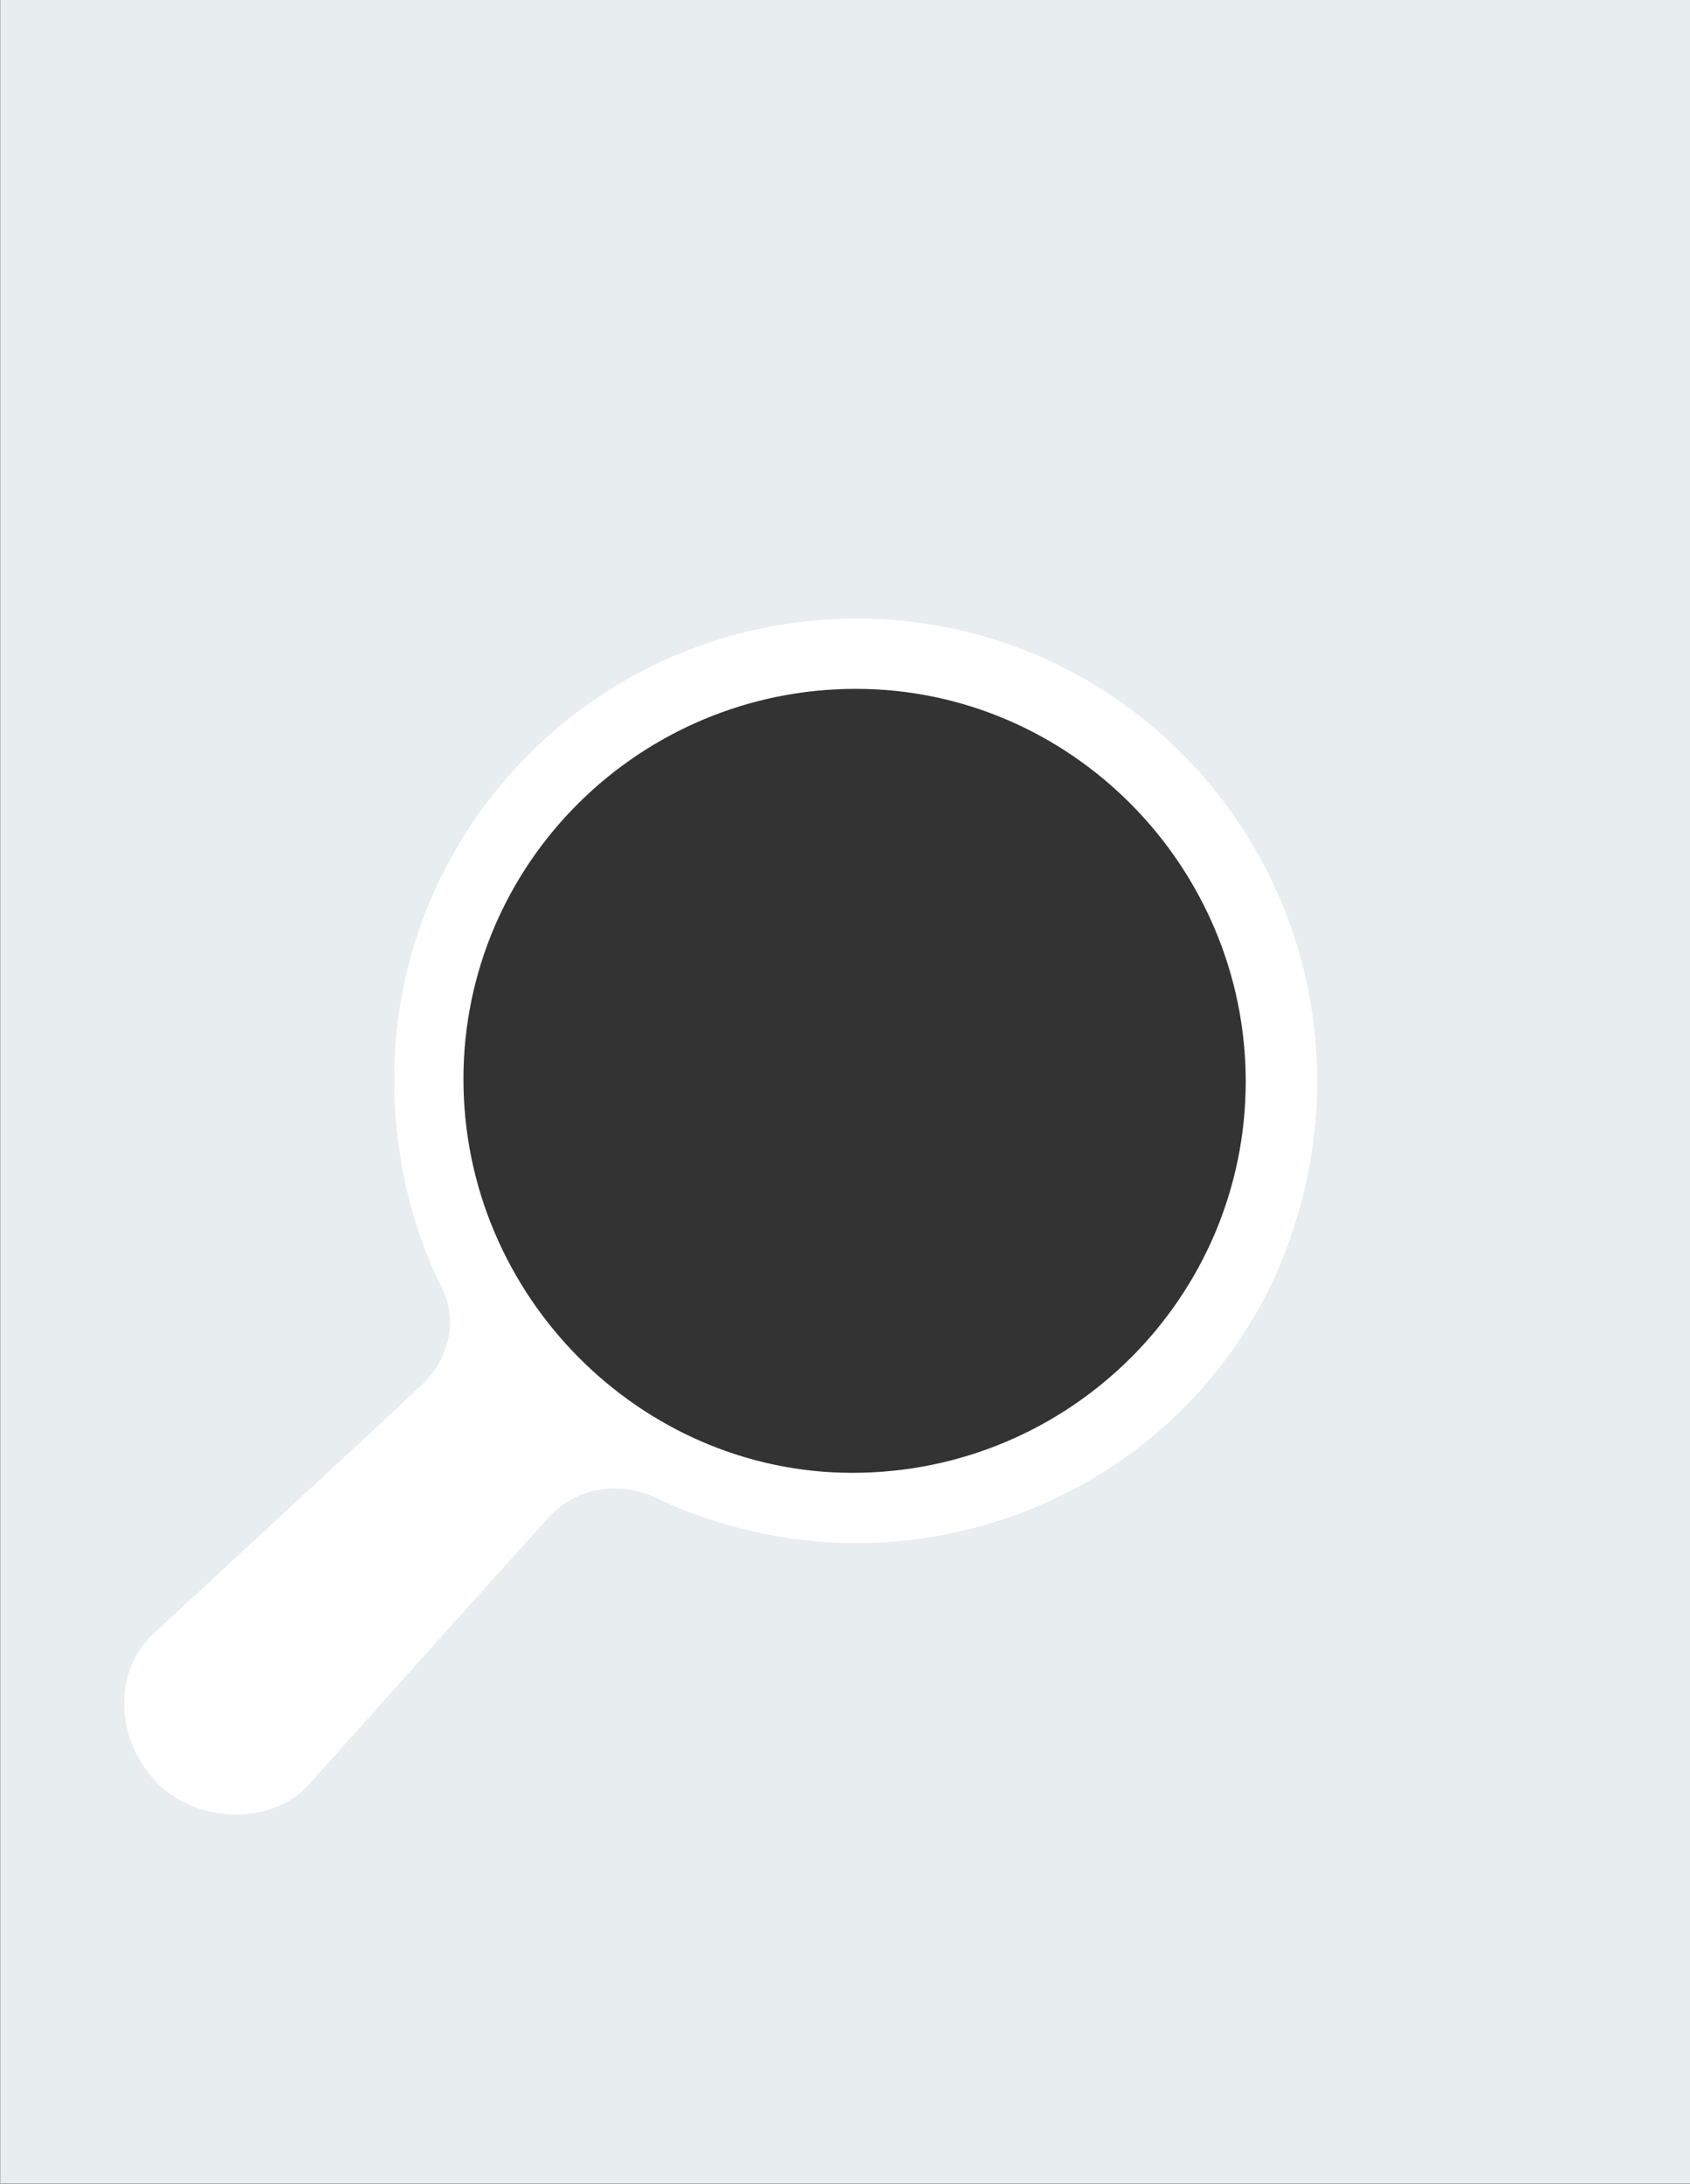
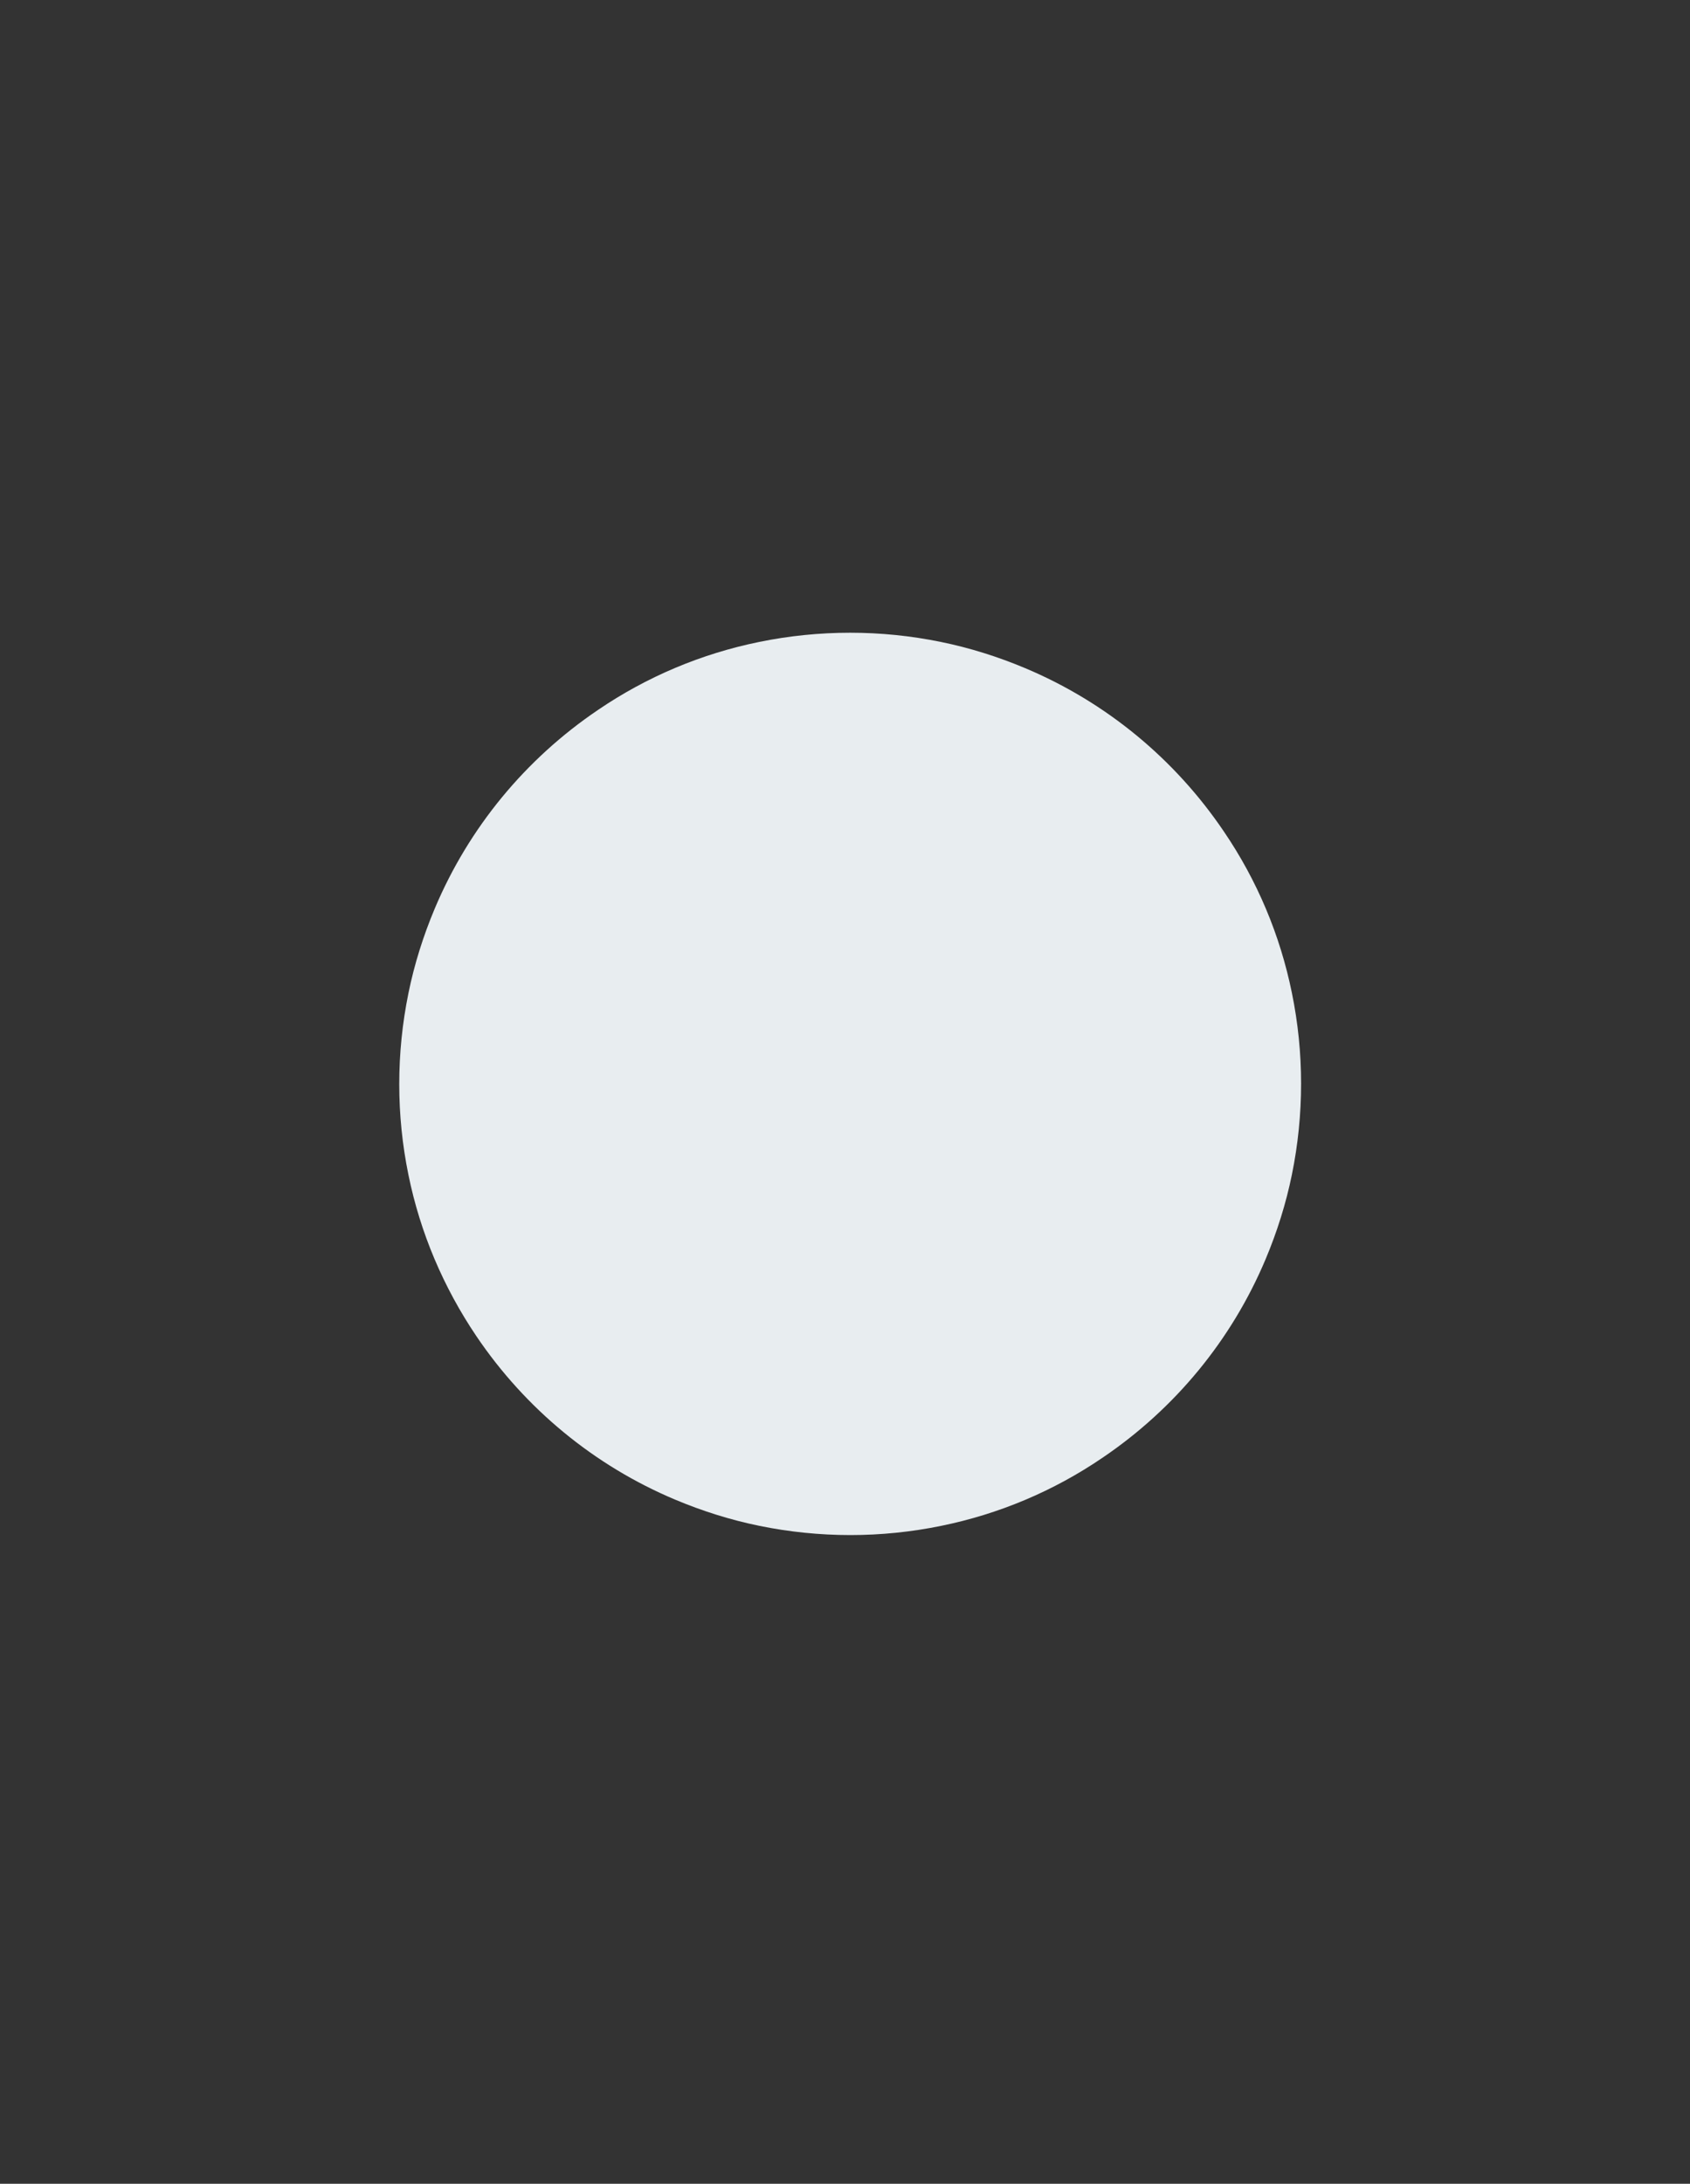
<svg xmlns="http://www.w3.org/2000/svg" id="Layer_1" x="0px" y="0px" viewBox="0 0 661.5 854.3" style="enable-background:new 0 0 661.5 854.3;" xml:space="preserve">
  <rect x="0" y="0" width="661.5" height="854.3" fill="#333333" stroke="none" />
  <style type="text/css"> .st0{fill:#E8EDF0;} .st1{fill:#FFFFFF;} </style>
  <g transform="translate(-8881.227 15783.028)">
-     <path class="st0" d="M9542.8-14928.8h-661.5v-854.3h661.5L9542.8-14928.8L9542.8-14928.8z M9214-15535.5c-11.9,0-23.9,1.2-35.6,3.6 c-22.6,4.6-44,13.6-63.1,26.6c-28.4,19.2-50.6,46.1-63.9,77.7c-4.5,10.7-8,21.8-10.3,33.1c-4.8,23.5-4.8,47.7,0,71.1 c4.6,22.6,13.7,44,26.6,63.1c19.2,28.4,46.1,50.6,77.7,63.9c10.7,4.5,21.8,8,33.1,10.3c23.5,4.8,47.7,4.8,71.1,0 c22.6-4.6,44-13.6,63.1-26.6c28.4-19.2,50.6-46.1,63.9-77.7c4.5-10.7,8-21.8,10.3-33.1c4.8-23.5,4.8-47.7,0-71.1 c-4.6-22.6-13.6-44-26.6-63.1c-19.2-28.4-46.1-50.6-77.7-63.9c-10.7-4.5-21.8-8-33.1-10.3 C9237.8-15534.3,9225.9-15535.5,9214-15535.5z" />
+     <path class="st0" d="M9542.8-14928.8v-854.3h661.5L9542.8-14928.8L9542.8-14928.8z M9214-15535.5c-11.9,0-23.9,1.2-35.6,3.6 c-22.6,4.6-44,13.6-63.1,26.6c-28.4,19.2-50.6,46.1-63.9,77.7c-4.5,10.7-8,21.8-10.3,33.1c-4.8,23.5-4.8,47.7,0,71.1 c4.6,22.6,13.7,44,26.6,63.1c19.2,28.4,46.1,50.6,77.7,63.9c10.7,4.5,21.8,8,33.1,10.3c23.5,4.8,47.7,4.8,71.1,0 c22.6-4.6,44-13.6,63.1-26.6c28.4-19.2,50.6-46.1,63.9-77.7c4.5-10.7,8-21.8,10.3-33.1c4.8-23.5,4.8-47.7,0-71.1 c-4.6-22.6-13.6-44-26.6-63.1c-19.2-28.4-46.1-50.6-77.7-63.9c-10.7-4.5-21.8-8-33.1-10.3 C9237.8-15534.3,9225.9-15535.5,9214-15535.5z" />
    <g transform="translate(8574.871 -20253.668)">
      <g transform="translate(821.956 4697.123) rotate(90)">
-         <path class="st1" d="M196.6,0C96.8,0,15.5,80.4,15.5,180.2s80.4,181.1,180.2,181.1c28,0,56.3-6,81.3-18.5 c13.8-6.9,28.4-2.6,38.3,7.7c16.3,17.2,76.1,82.1,97.2,104.9c15.5,16.8,42.6,14.6,58.9-1.7c15.9-16.3,15.9-44.7,0.4-58.9 c-27.1-24.1-86.9-77.8-104.5-93.8c-11.6-10.3-14.6-27.1-8.2-41.3c43-89.9,6.9-197.8-83-241.7C251.2,6.3,224.1,0.1,196.6,0z M195.7,334.2C111,334.2,43,264.9,43,180.6S112.7,28,196.6,28c84.3,0,153.1,68.8,153.1,154C349.7,264.9,280.4,334.2,195.7,334.2 L195.7,334.2z" />
-       </g>
+         </g>
    </g>
  </g>
</svg>